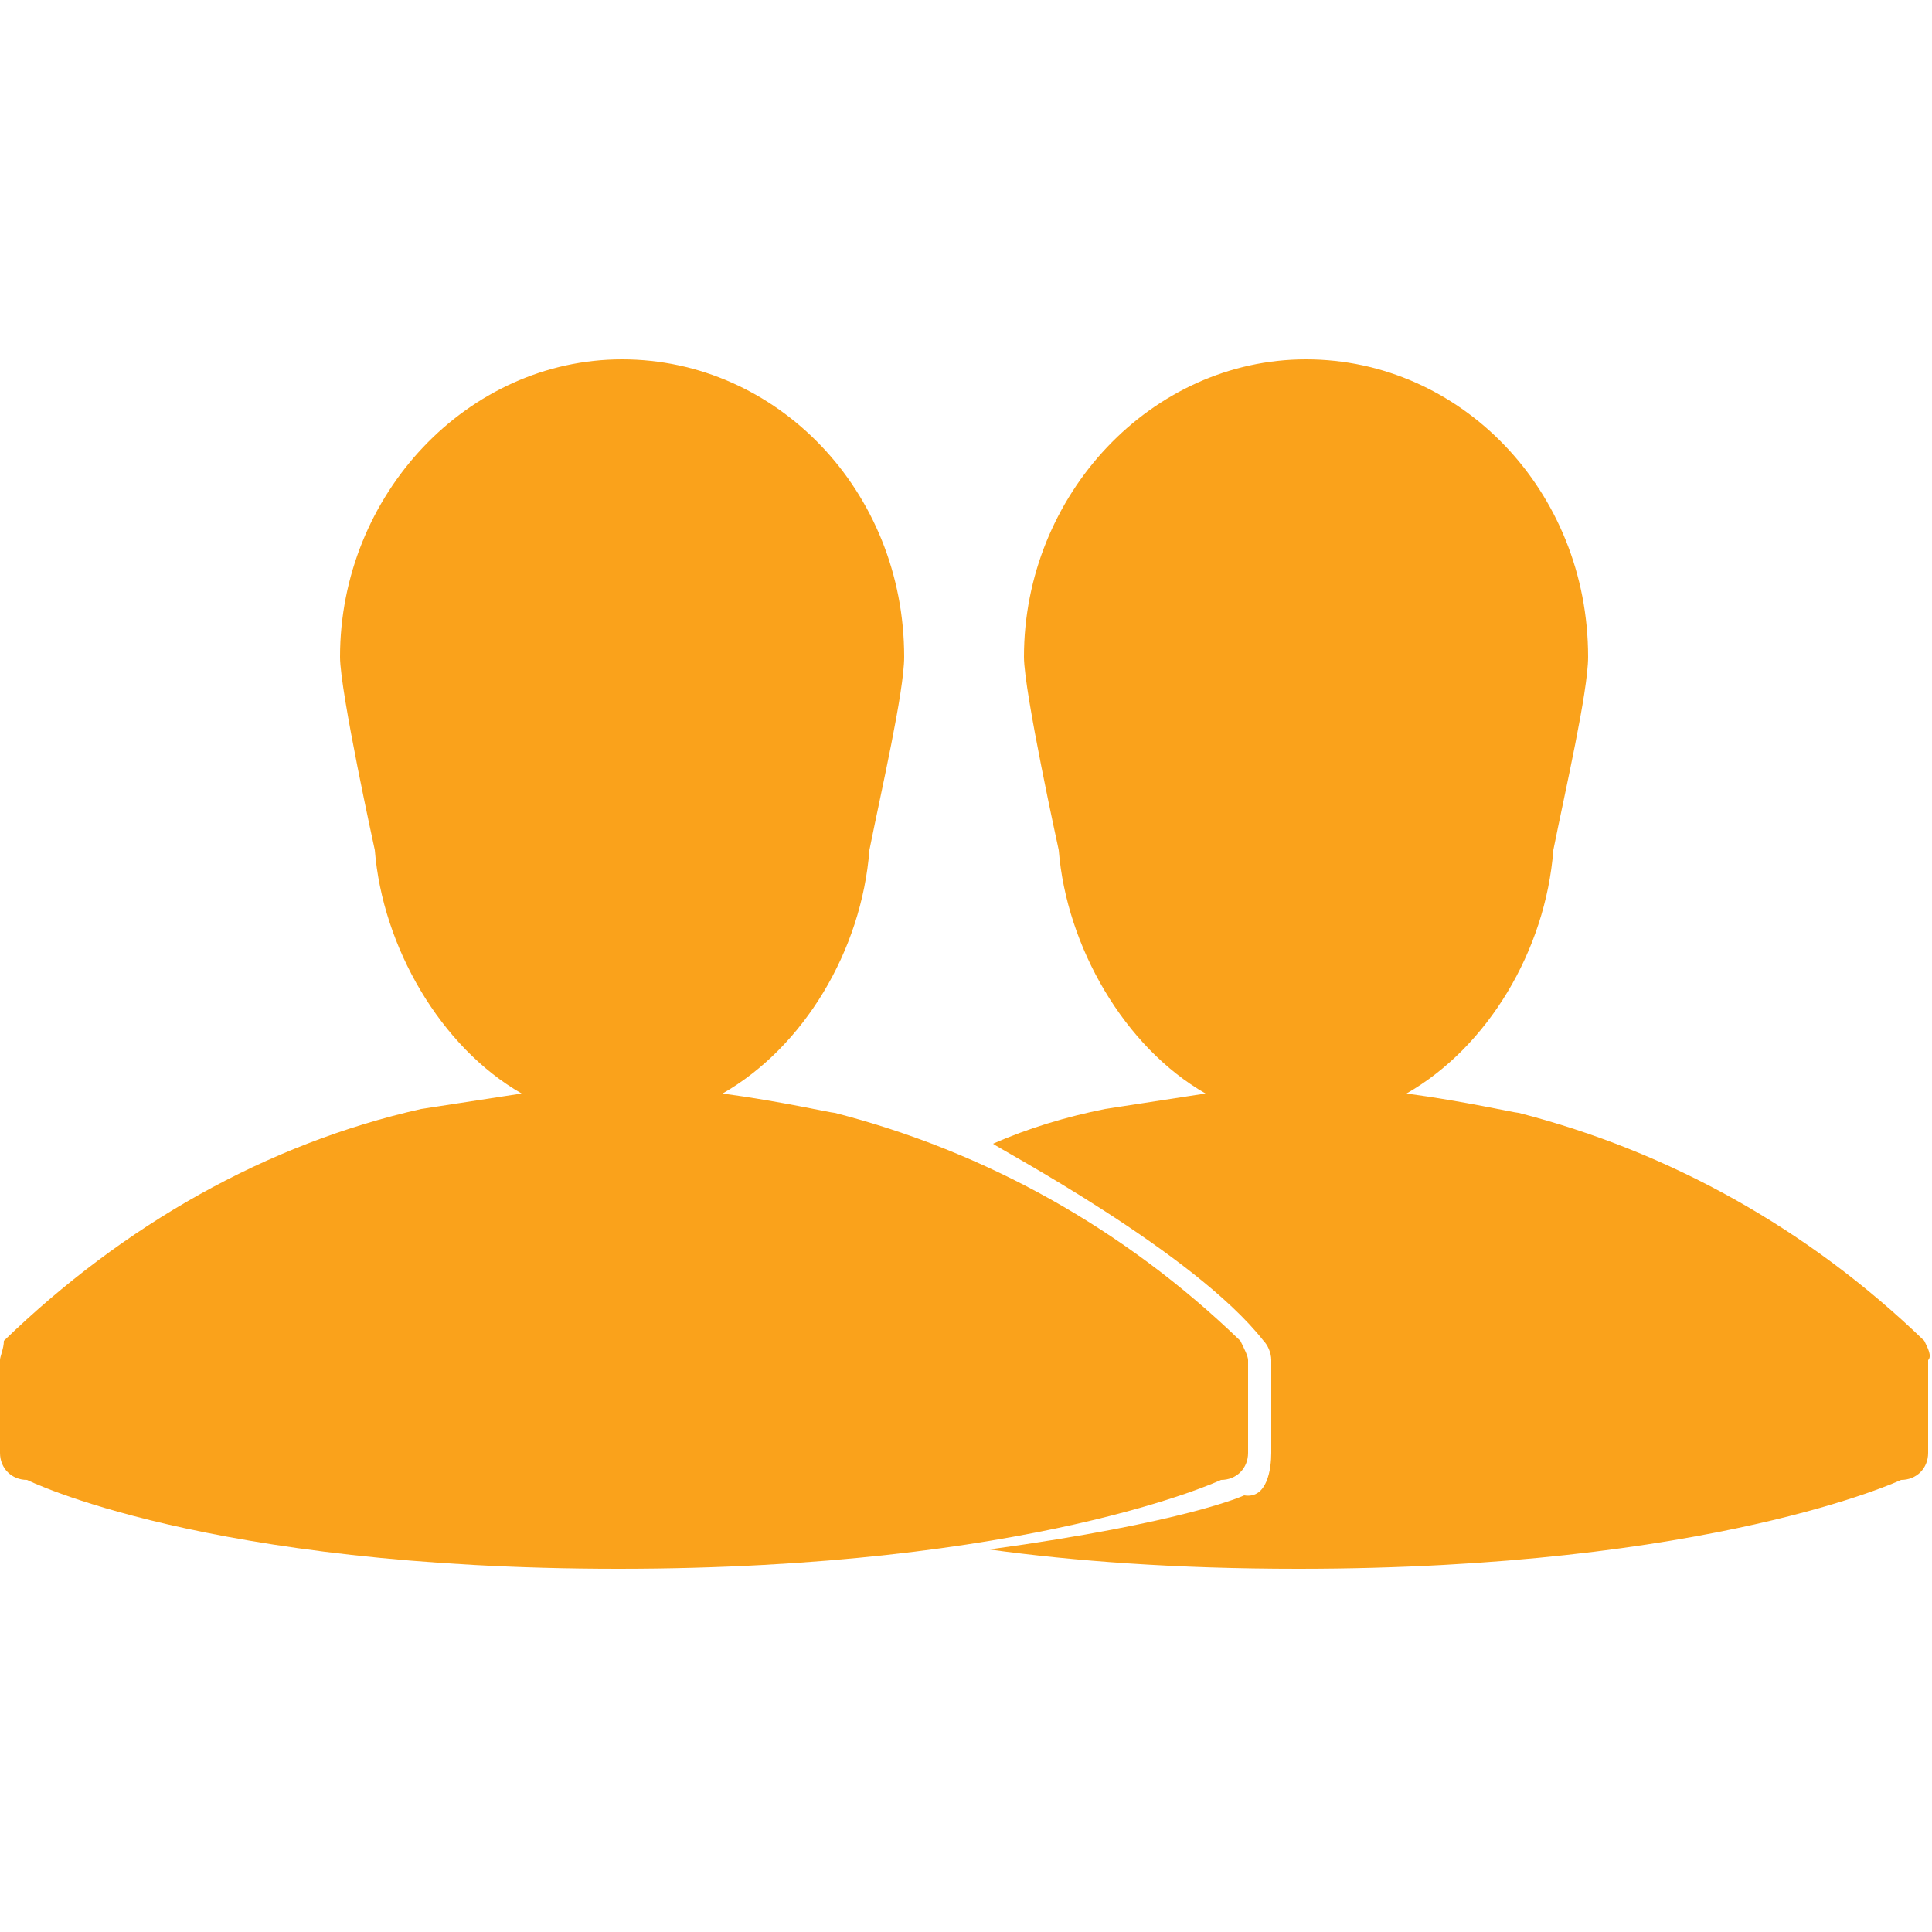
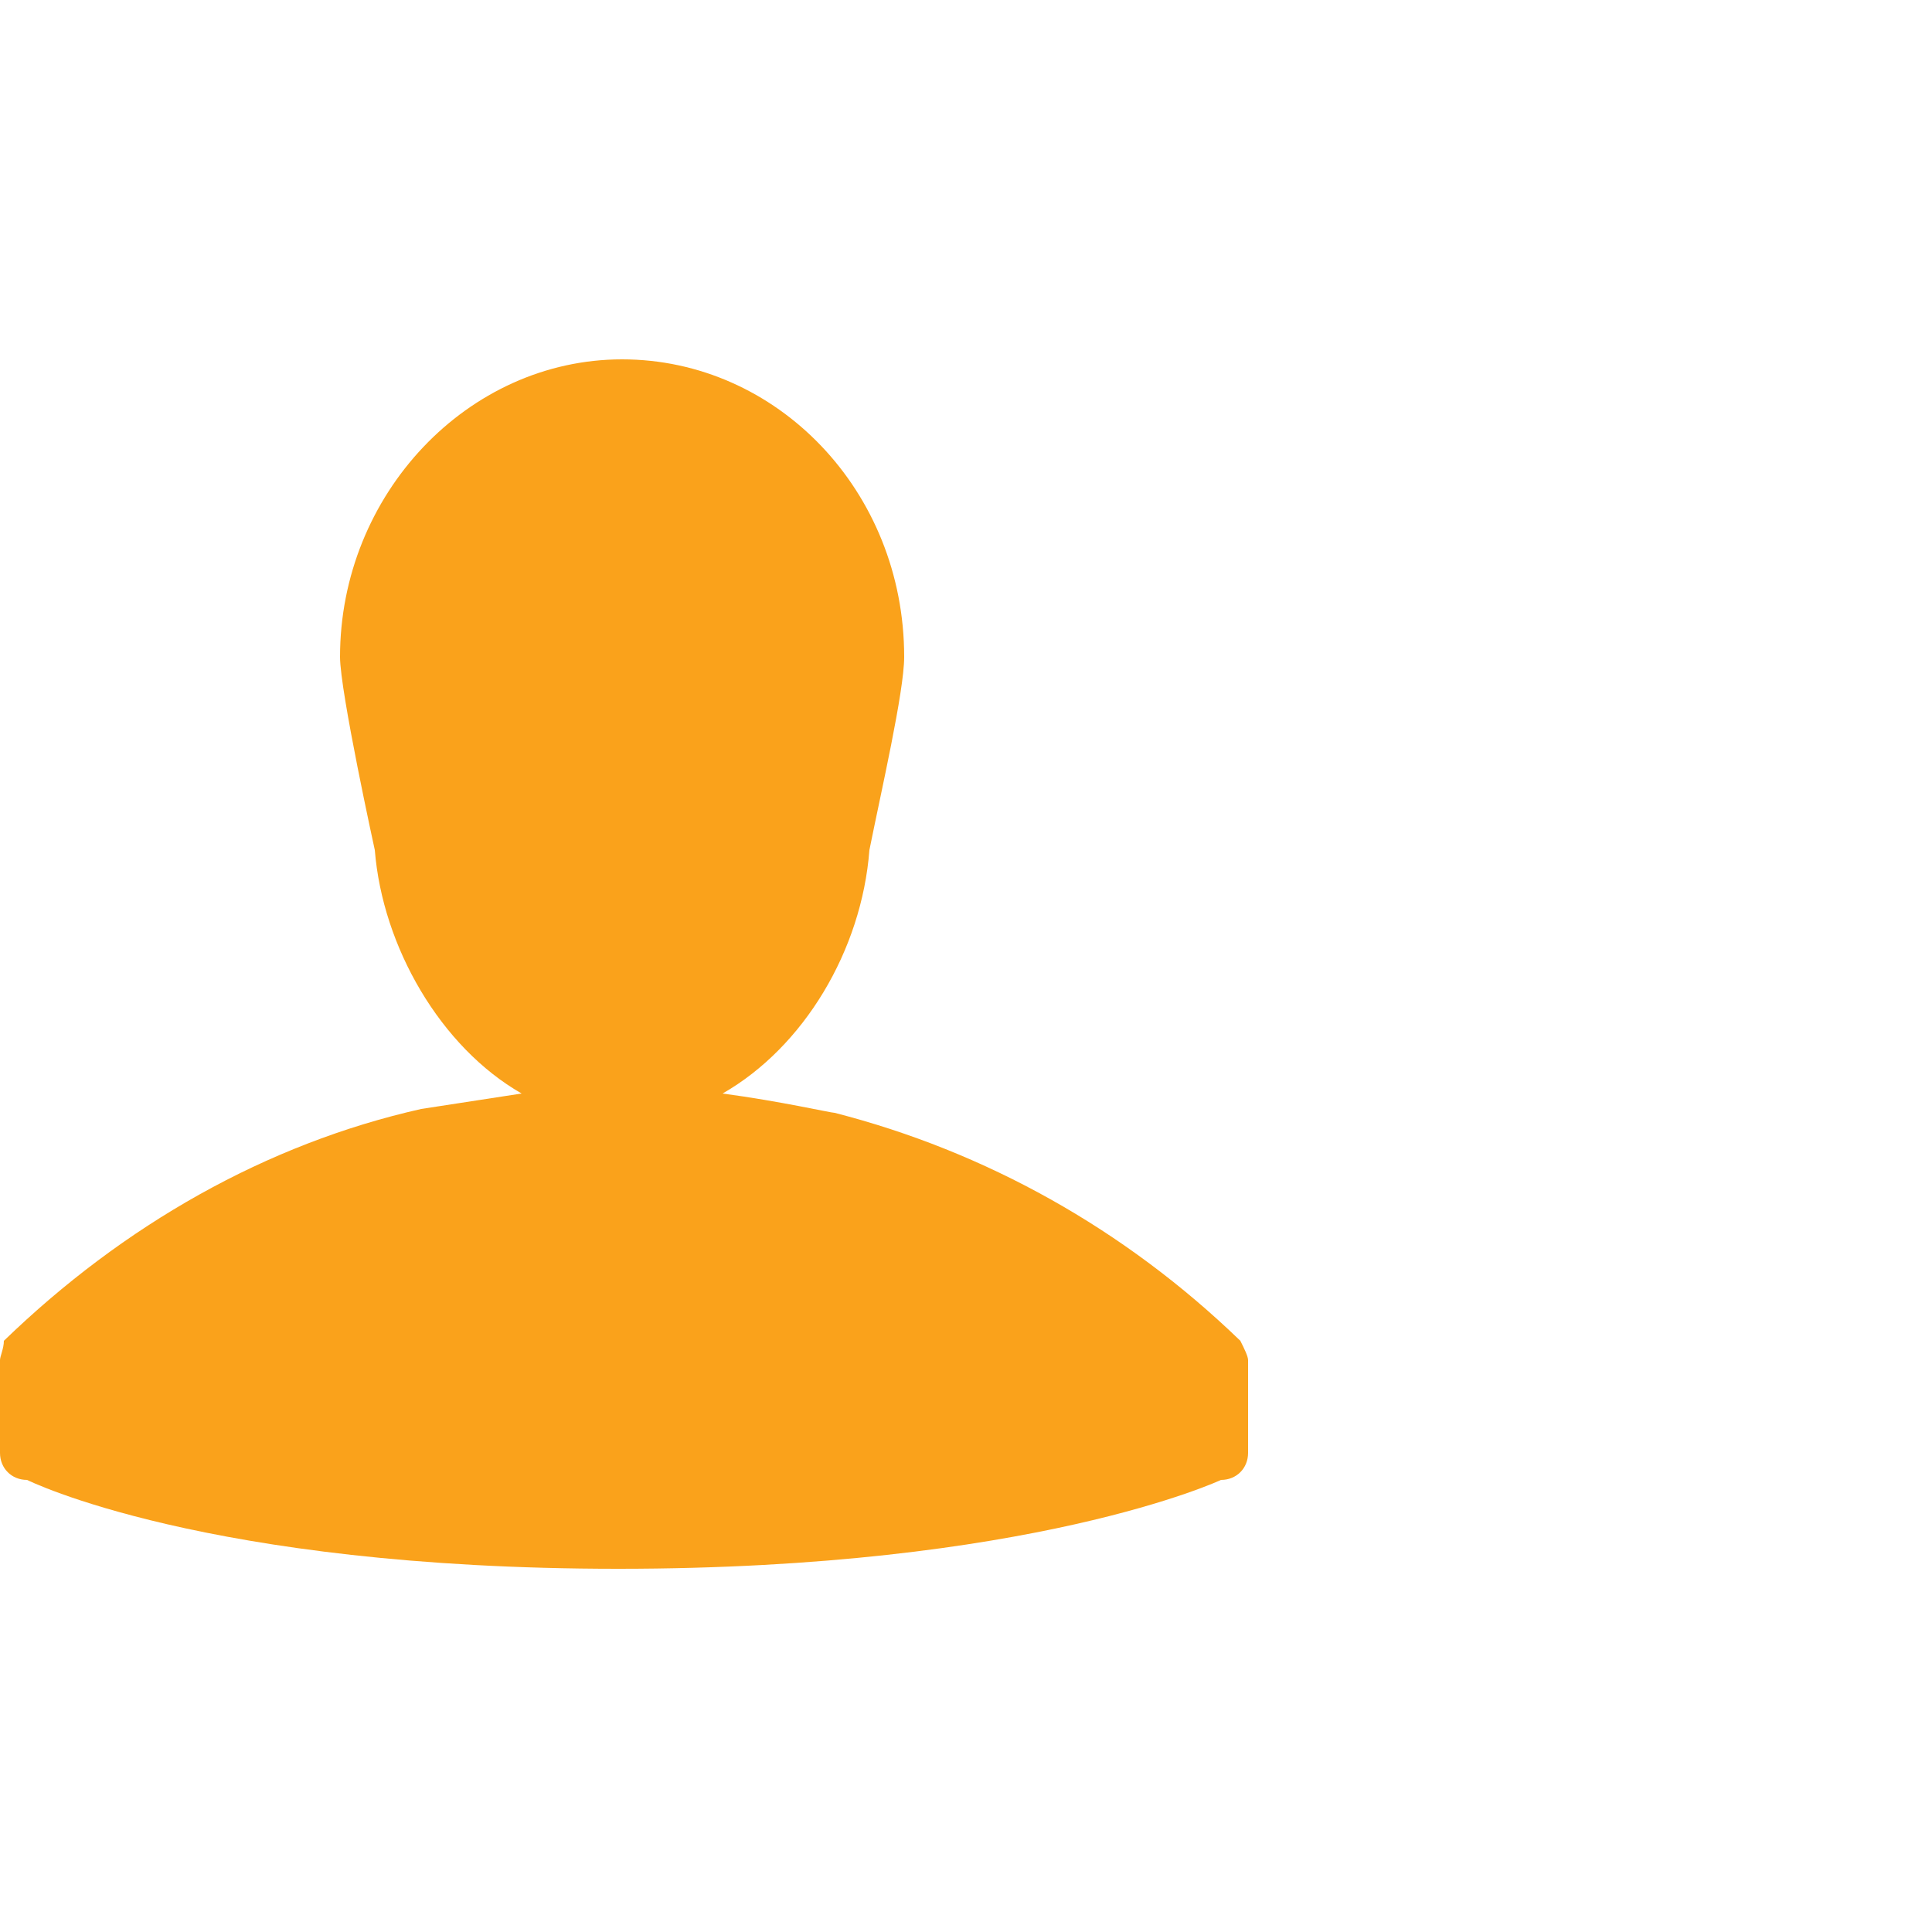
<svg xmlns="http://www.w3.org/2000/svg" version="1.1" id="Layer_1" x="0px" y="0px" viewBox="0 0 50 50" style="enable-background:new 0 0 50 50;" xml:space="preserve">
  <style type="text/css">
	.st0{fill:#FAA21B;}
</style>
  <g>
    <path class="st0" d="M32.1,34.7c-3-2.9-6.6-4.9-10.5-5.9c-0.1,0-1.4-0.3-2.9-0.5c2.1-1.2,3.6-3.7,3.8-6.3c0,0,0,0,0,0   c0.3-1.5,0.9-4.1,0.9-5c0-4.3-3.3-7.7-7.3-7.7c-4,0-7.3,3.5-7.3,7.7c0,0.9,0.9,5,0.9,5c0.2,2.5,1.7,5.1,3.8,6.3   c-1.3,0.2-2.6,0.4-2.6,0.4c-4,0.9-7.7,3-10.8,6C0.1,34.9,0,35.1,0,35.2v2.4c0,0.4,0.3,0.7,0.7,0.7c0,0,4.6,2.3,15.3,2.3   c10.7,0,15.6-2.3,15.6-2.3c0.4,0,0.7-0.3,0.7-0.7v-2.4C32.3,35.1,32.2,34.9,32.1,34.7z" />
    <g>
-       <path class="st0" d="M49.8,34.7c-3-2.9-6.6-4.9-10.5-5.9c-0.1,0-1.4-0.3-2.9-0.5c2.1-1.2,3.6-3.7,3.8-6.3c0,0,0,0,0,0    c0.3-1.5,0.9-4.1,0.9-5c0-4.3-3.3-7.7-7.3-7.7s-7.3,3.5-7.3,7.7c0,0.9,0.9,5,0.9,5c0.2,2.5,1.7,5.1,3.8,6.3    c-1.3,0.2-2.6,0.4-2.6,0.4c-1,0.2-2,0.5-2.9,0.9c0.1,0.1,5.2,2.8,7,5.1c0.1,0.1,0.2,0.3,0.2,0.5v2.4c0,0.4-0.1,1.2-0.7,1.1    c0,0-1.5,0.7-6.6,1.4c2.2,0.3,4.8,0.5,8,0.5c10.7,0,15.6-2.3,15.6-2.3c0.4,0,0.7-0.3,0.7-0.7v-2.4C50,35.1,49.9,34.9,49.8,34.7z" />
-     </g>
+       </g>
  </g>
</svg>